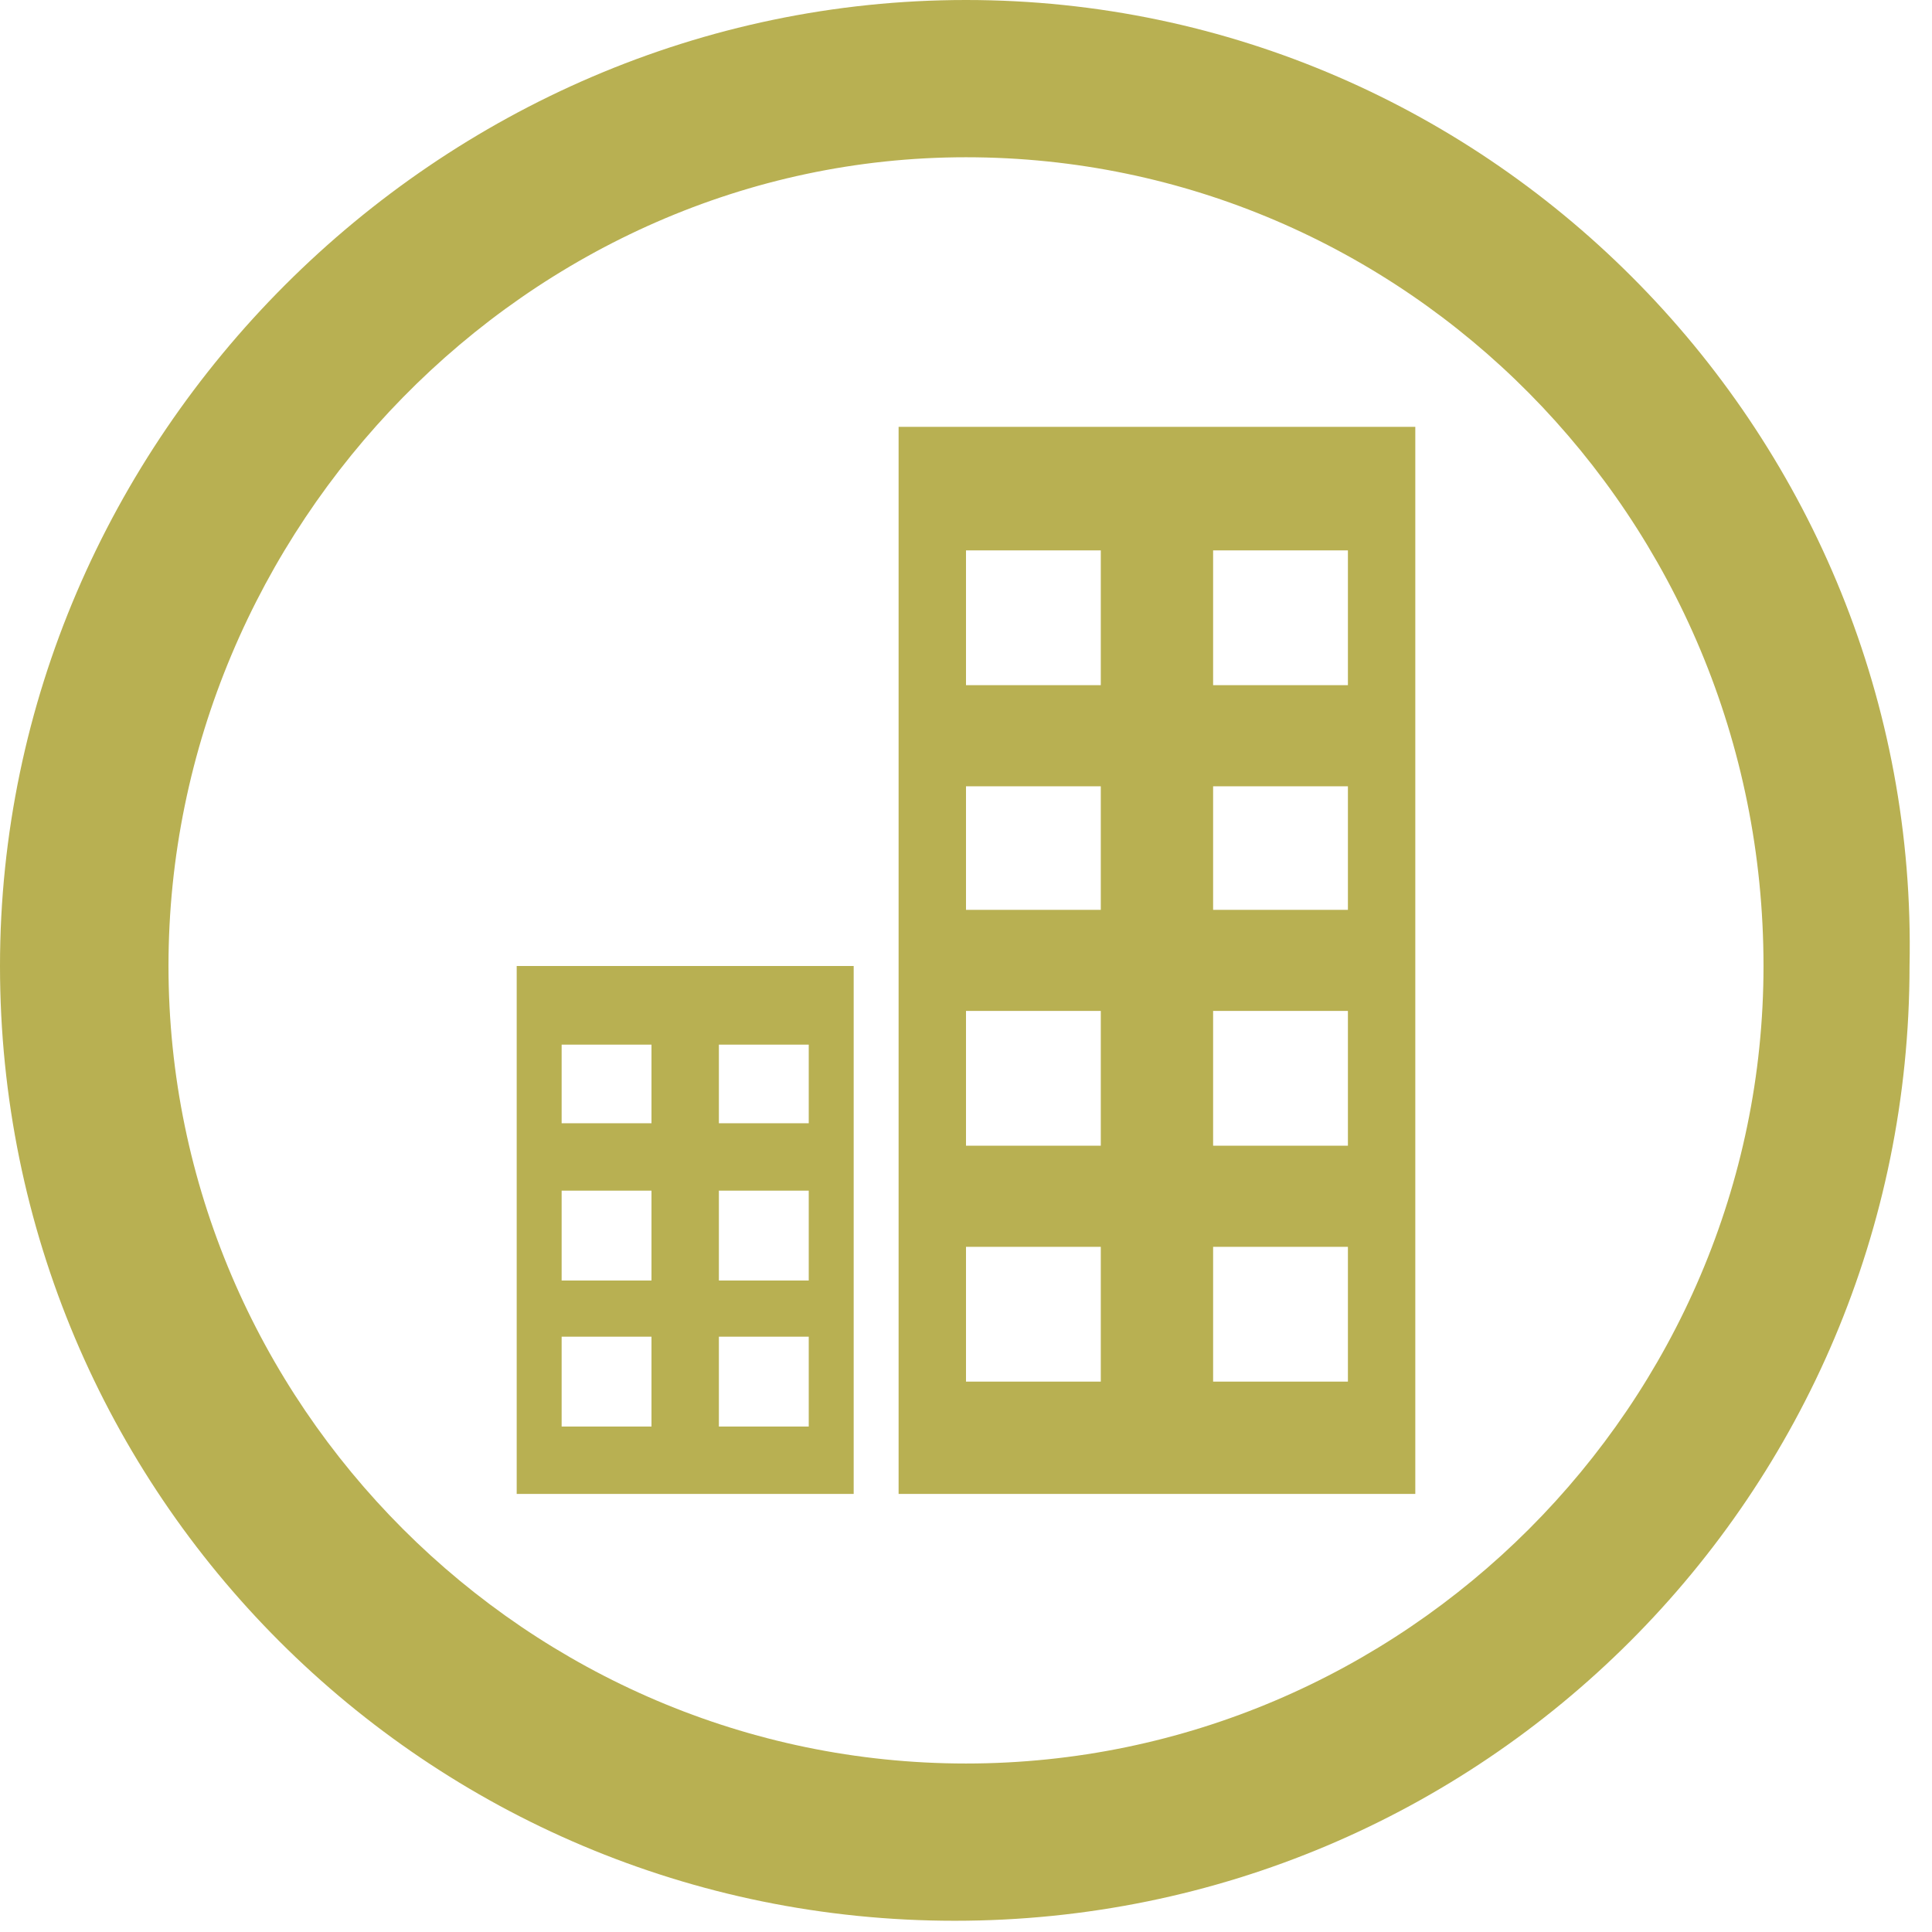
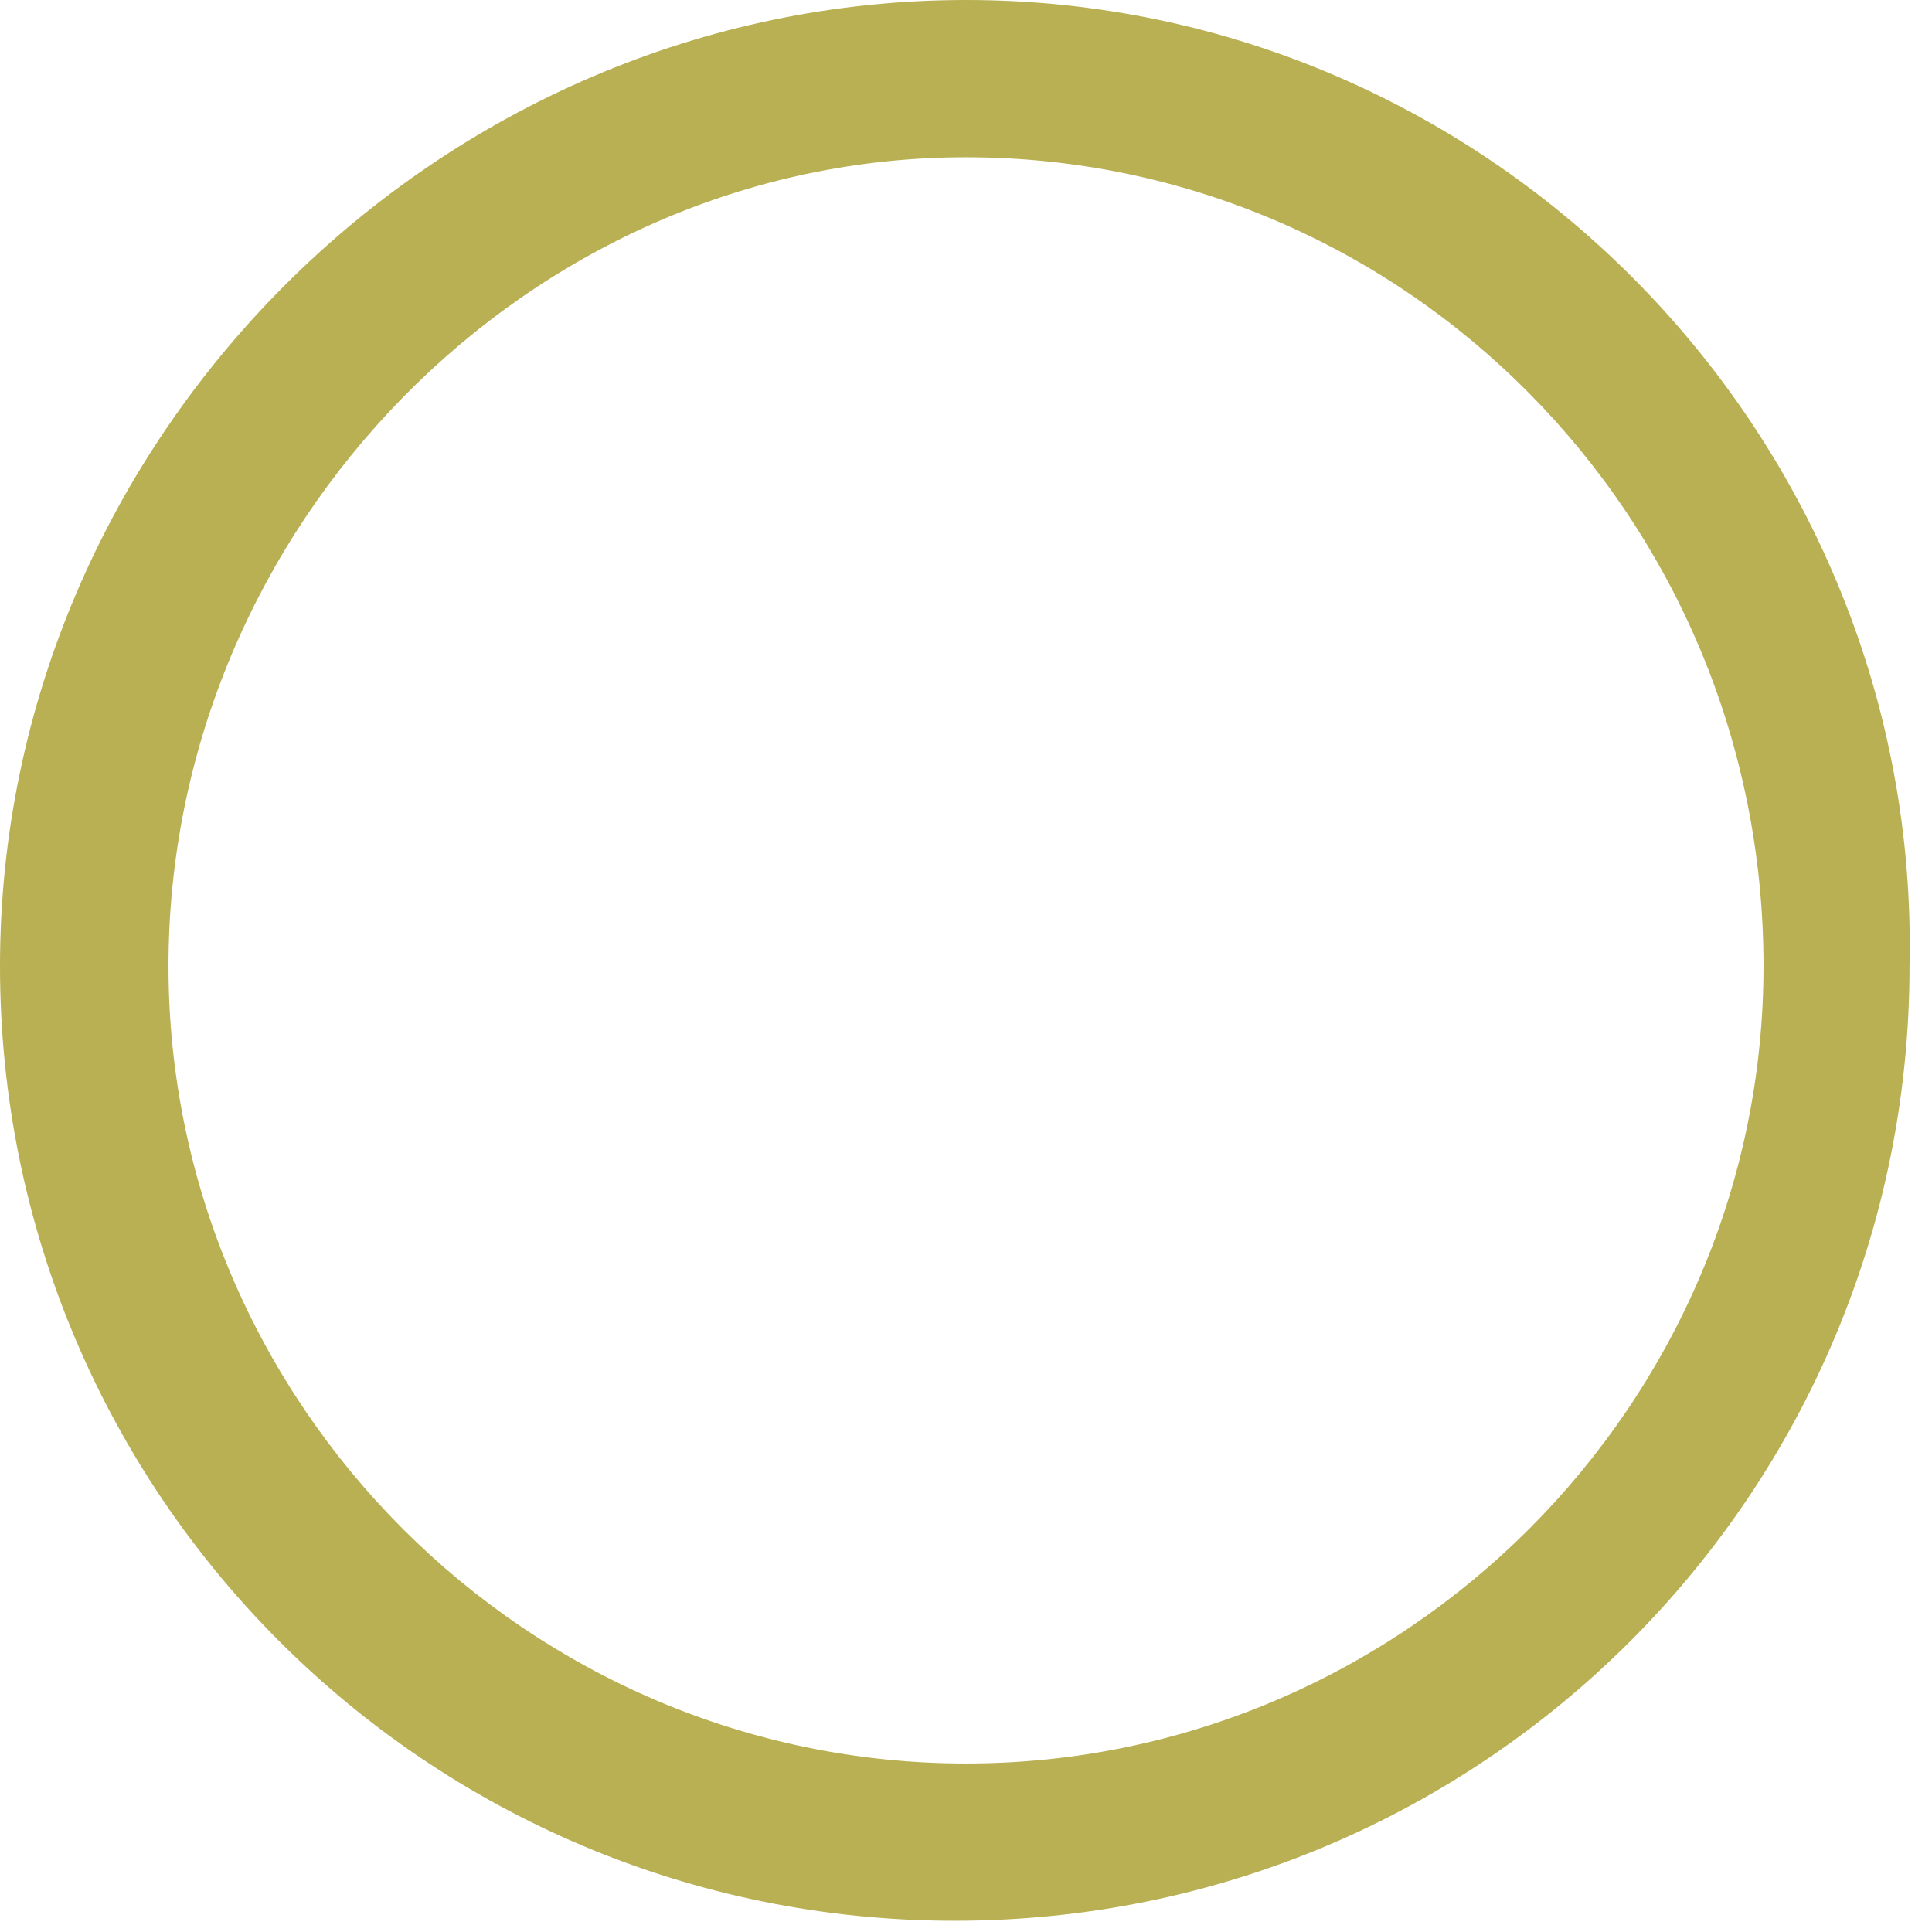
<svg xmlns="http://www.w3.org/2000/svg" version="1.1" id="Capa_1" x="0px" y="0px" viewBox="0 0 17.2 17.2" style="enable-background:new 0 0 17.2 17.2;" xml:space="preserve">
  <style type="text/css">
	.st0{fill:#B8B052;}
</style>
  <g>
-     <path class="st0" d="M12,6.1h-1.2V4.9H12V6.1z M12,8.1h-1.2V7H12V8.1z M12,10.2h-1.2V9H12V10.2z M12,12.3h-1.2v-1.2H12V12.3z    M9.8,6.1H8.6V4.9h1.2V6.1z M9.8,8.1H8.6V7h1.2V8.1z M9.8,10.2H8.6V9h1.2V10.2z M9.8,12.3H8.6v-1.2h1.2V12.3z M8,13.3h4.6V3.8H8   V13.3z" />
-     <path class="st0" d="M5,11.9h0.8v0.8H5V11.9z M5,10.6h0.8v0.8H5V10.6z M5,9.3h0.8V10H5V9.3z M6.4,11.9h0.8v0.8H6.4V11.9z M6.4,10.6   h0.8v0.8H6.4V10.6z M6.4,9.3h0.8V10H6.4V9.3z M4.6,13.3h3V8.6h-3V13.3z" />
-   </g>
+     </g>
  <path class="st0" d="M8.6,15.7c-3.9,0-7.1-3.2-7.1-7.1c0-3.9,3.2-7.2,7.1-7.2s7.1,3.2,7.1,7.2C15.7,12.5,12.5,15.7,8.6,15.7 M8.6,0  C3.9,0,0,3.9,0,8.6c0,4.7,3.8,8.5,8.5,8.5c4.7,0,8.5-3.8,8.5-8.5C17.1,3.9,13.3,0,8.6,0" />
</svg>